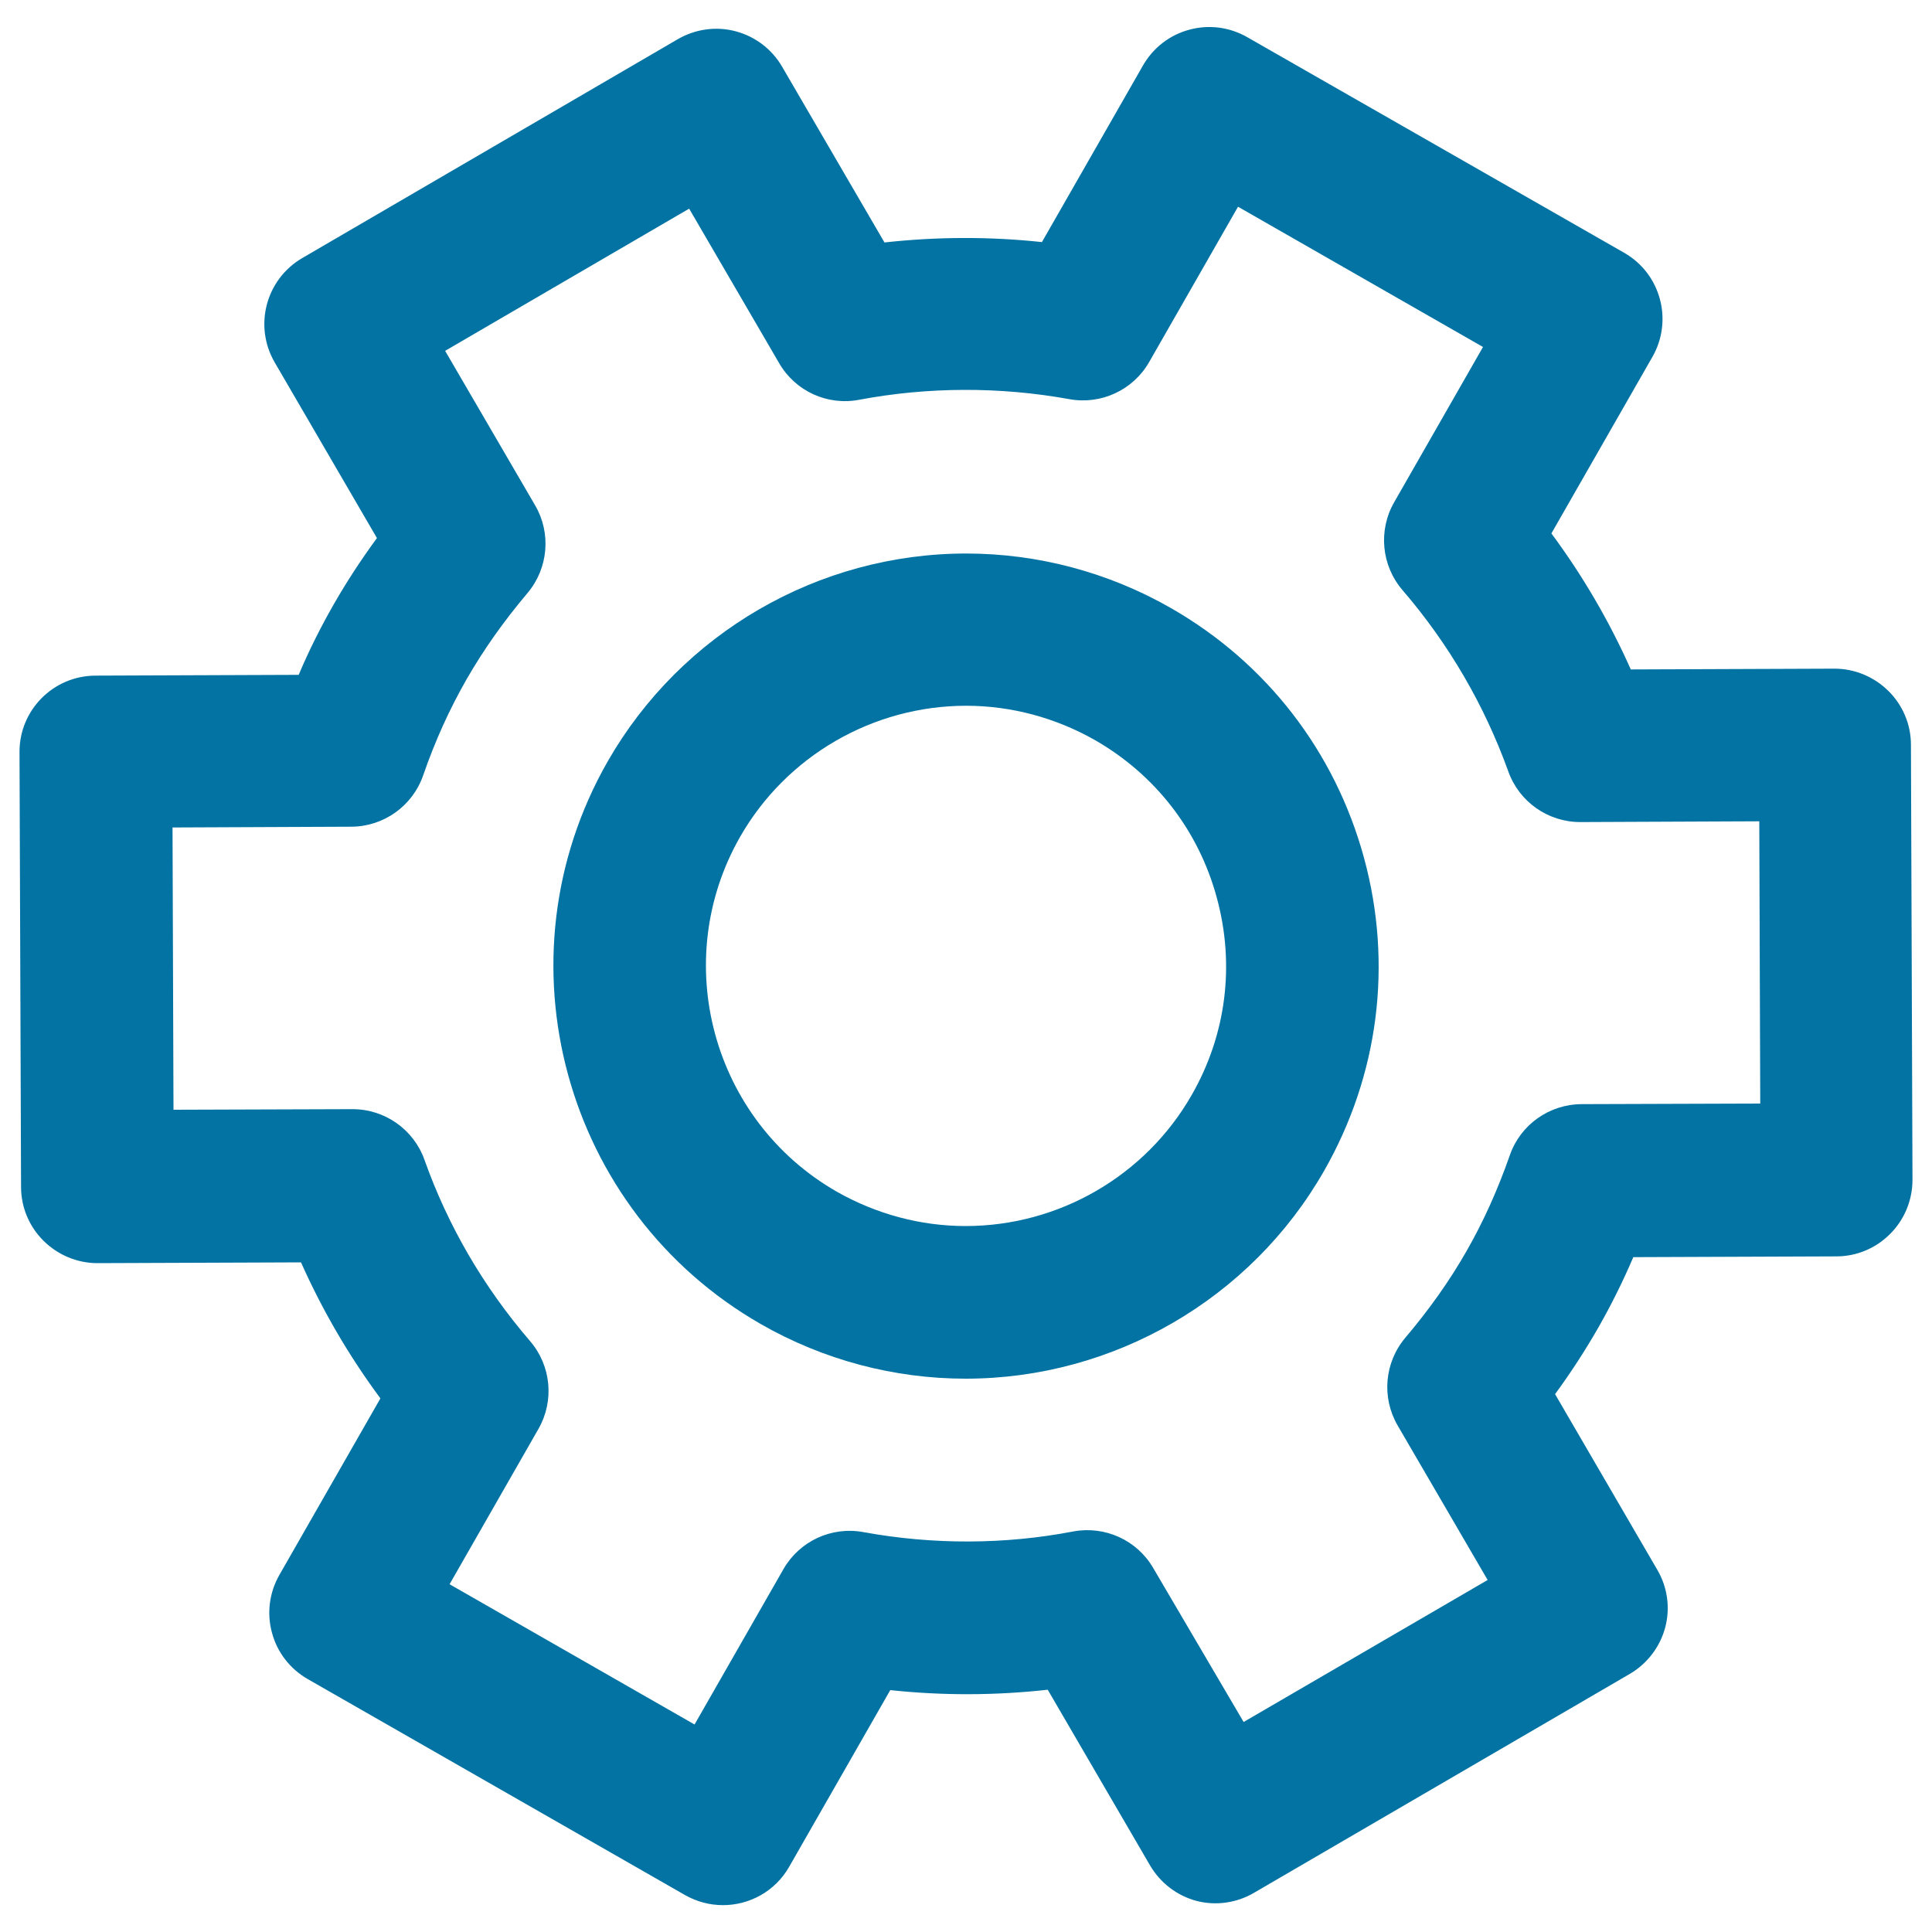
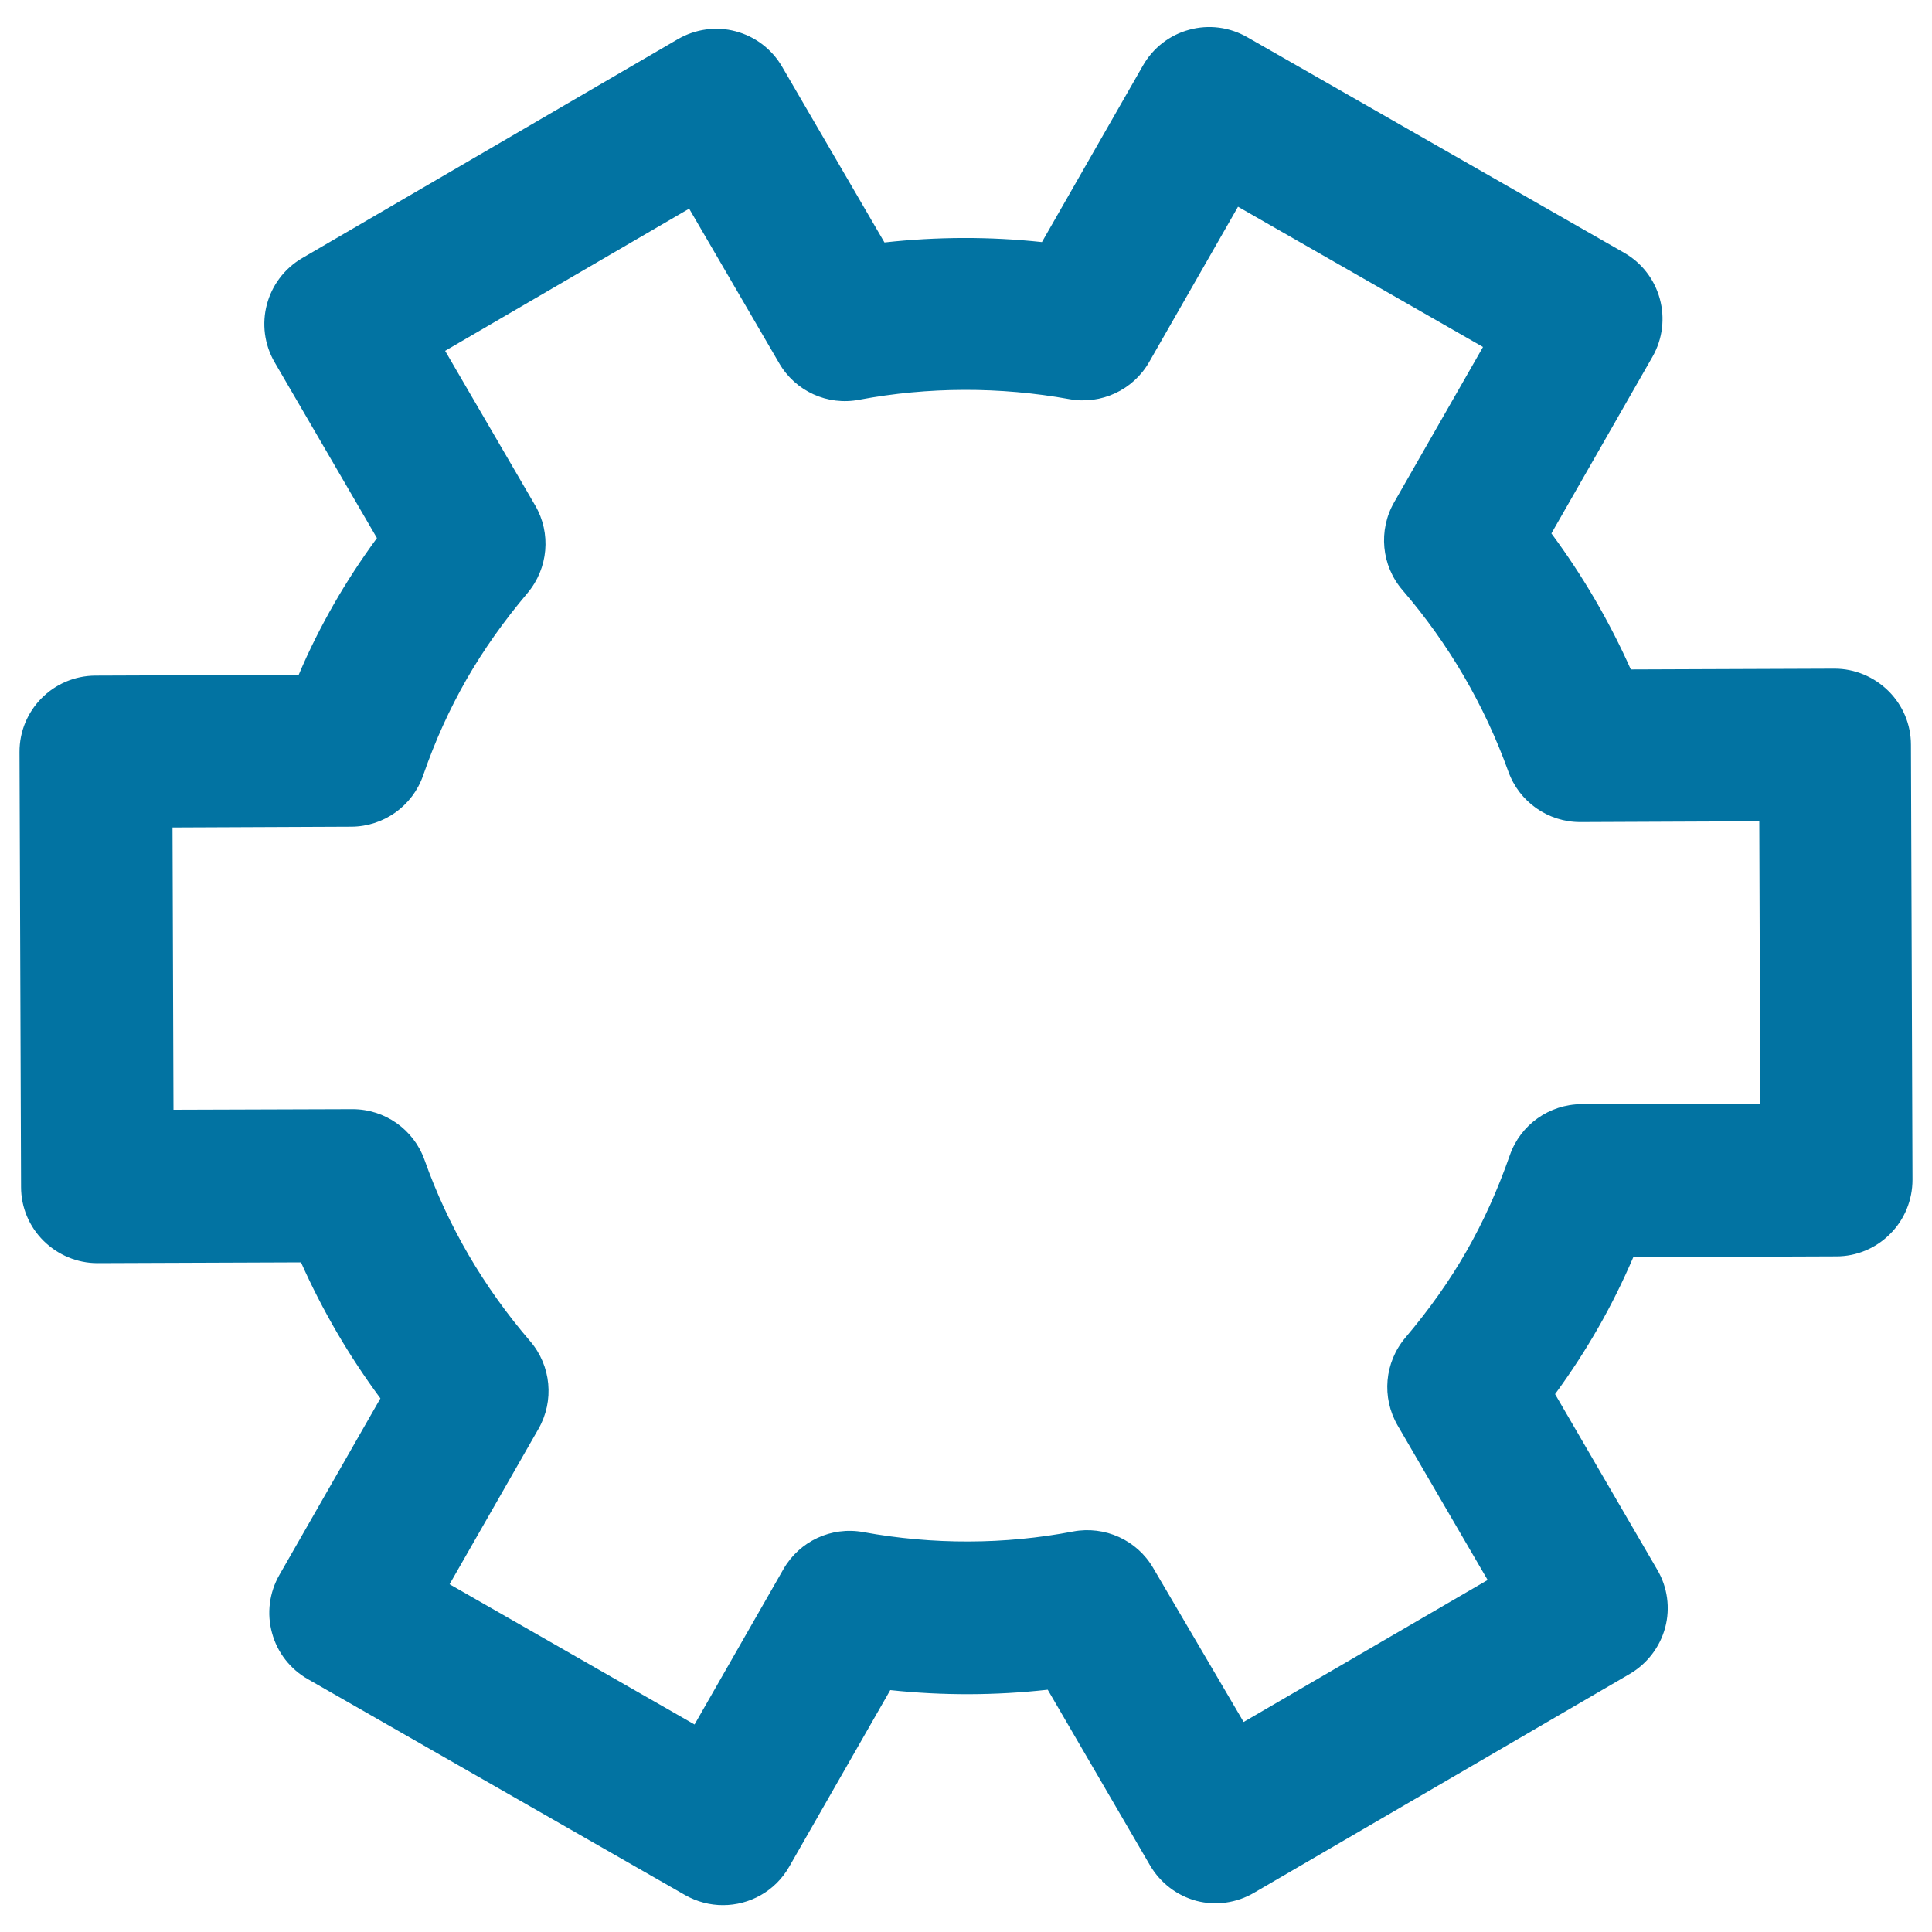
<svg xmlns="http://www.w3.org/2000/svg" viewBox="0 0 1000 1000" style="fill:#0273a2">
  <title>Cogwheel Outline SVG icon</title>
  <g>
    <g>
      <path d="M649.1,979.7l194.5-113.3c9-5.3,15.6-13.9,18.3-24c2.7-10.1,1.2-20.9-4.1-29.9l-52.9-90.9c8.2-11.2,15.6-22.6,22.3-34.3c6.7-11.7,12.7-23.8,18.2-36.6l105.1-0.4c10.5,0,20.5-4.2,27.9-11.7c7.4-7.4,11.5-17.5,11.5-28l-0.8-225.1c0-10.5-4.2-20.5-11.7-27.9c-7.4-7.3-17.4-11.5-27.8-11.5c-0.1,0-0.1,0-0.2,0l-105.3,0.4c-11.1-24.9-24.8-48.4-41.1-70.4l52.3-91.4c10.8-18.9,4.3-43.1-14.7-53.9L645.5,19.2c-9.1-5.2-19.9-6.6-30-3.8c-10.1,2.7-18.7,9.4-23.9,18.5l-52.3,91.4c-27.1-2.9-54.5-2.8-81.5,0.2l-53-91c-5.3-9.1-13.9-15.6-24-18.3c-10.1-2.7-20.9-1.2-30,4.1L156.4,133.6c-18.8,11-25.2,35.1-14.2,54l52.9,90.9c-8.2,11.2-15.6,22.5-22.3,34.2c-6.7,11.7-12.8,23.8-18.2,36.6l-105.2,0.4c-21.8,0.1-39.4,17.8-39.3,39.6l0.8,225.1c0,10.5,4.2,20.5,11.7,27.9c7.4,7.3,17.4,11.5,27.8,11.5c0,0,0.1,0,0.1,0l105.3-0.4c11.1,24.9,24.8,48.4,41.1,70.4l-52.3,91.4c-5.2,9.1-6.6,19.9-3.8,30c2.7,10.1,9.4,18.7,18.5,23.9l195.3,111.8c6.2,3.5,12.9,5.2,19.6,5.2c13.7,0,27-7.1,34.3-19.9l52.3-91.4c27.2,2.9,54.5,2.8,81.5-0.2l53,91c5.3,9,13.9,15.6,24,18.3C629.3,986.5,640.1,985,649.1,979.7z M596.9,811.6c-8.4-14.5-25.1-22-41.5-18.9c-35.4,6.8-72.6,6.9-108.6,0.3c-16.5-3-33,4.7-41.3,19.2l-46,80.4l-126.8-72.6l46-80.4c8.3-14.5,6.6-32.7-4.3-45.4c-24-27.9-42.5-59.5-54.7-93.9c-5.6-15.7-20.5-26.2-37.2-26.2c0,0-0.1,0-0.1,0l-92.6,0.3l-0.5-146.1l92.6-0.4c16.7-0.1,31.6-10.7,37.1-26.5c6.3-18.2,13.7-34.4,22.5-49.8c8.8-15.3,19.1-29.9,31.5-44.6c10.8-12.8,12.4-31,4-45.4l-46.6-80l126.3-73.6l46.6,80c8.4,14.5,25,22.1,41.5,18.9c35.6-6.7,72.8-6.8,108.7-0.3c16.4,3,33-4.7,41.3-19.2l46-80.4l126.8,72.6l-46,80.4c-8.3,14.5-6.6,32.7,4.3,45.4c24,27.9,42.4,59.5,54.8,93.9c5.6,15.7,20.5,26.2,37.2,26.2c0.1,0,0.1,0,0.2,0l92.5-0.4l0.5,146.1l-92.5,0.3c-16.7,0.1-31.6,10.6-37.1,26.4c-6.4,18.3-13.8,34.6-22.5,49.8c-8.7,15.2-19,29.8-31.6,44.7c-10.8,12.8-12.4,30.9-4,45.4l46.6,80l-126.3,73.5L596.9,811.6z" />
-       <path d="M685.3,606.1c28.3-49.5,35.7-107.1,20.7-162.1c-15-55-50.5-101-100-129.3c-32.3-18.5-68.9-28.2-105.9-28.2c-76.5,0-147.5,41.2-185.5,107.5c-58.5,102.2-22.9,232.9,79.3,291.4c32.3,18.5,68.9,28.2,105.9,28.2C576.3,713.6,647.4,672.4,685.3,606.1z M616.8,566.8c-23.9,41.8-68.7,67.8-117,67.8c-23.3,0-46.3-6.2-66.7-17.8c-64.4-36.9-86.8-119.3-50-183.7c23.9-41.8,68.7-67.8,117-67.8c23.3,0,46.3,6.2,66.7,17.8c31.2,17.9,53.6,46.8,63,81.5C639.3,499.4,634.7,535.6,616.8,566.8z" />
    </g>
  </g>
</svg>